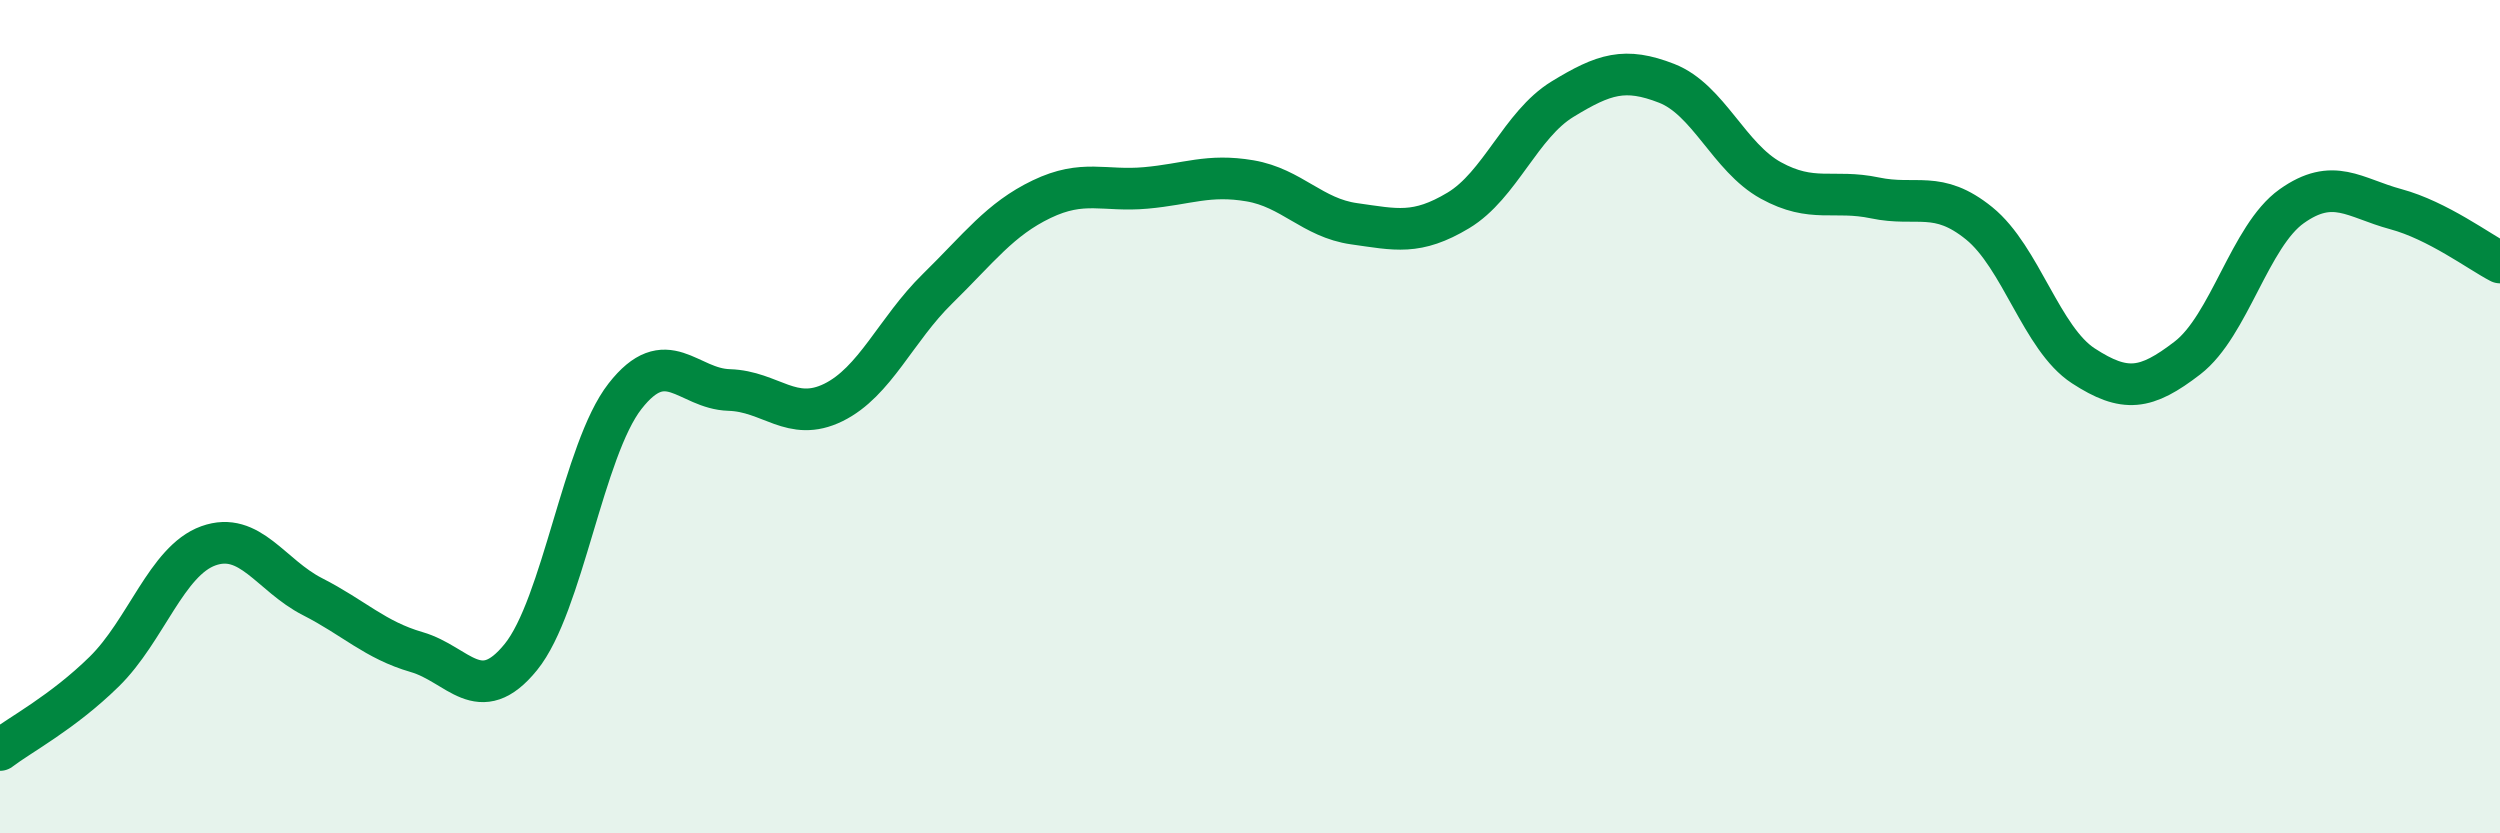
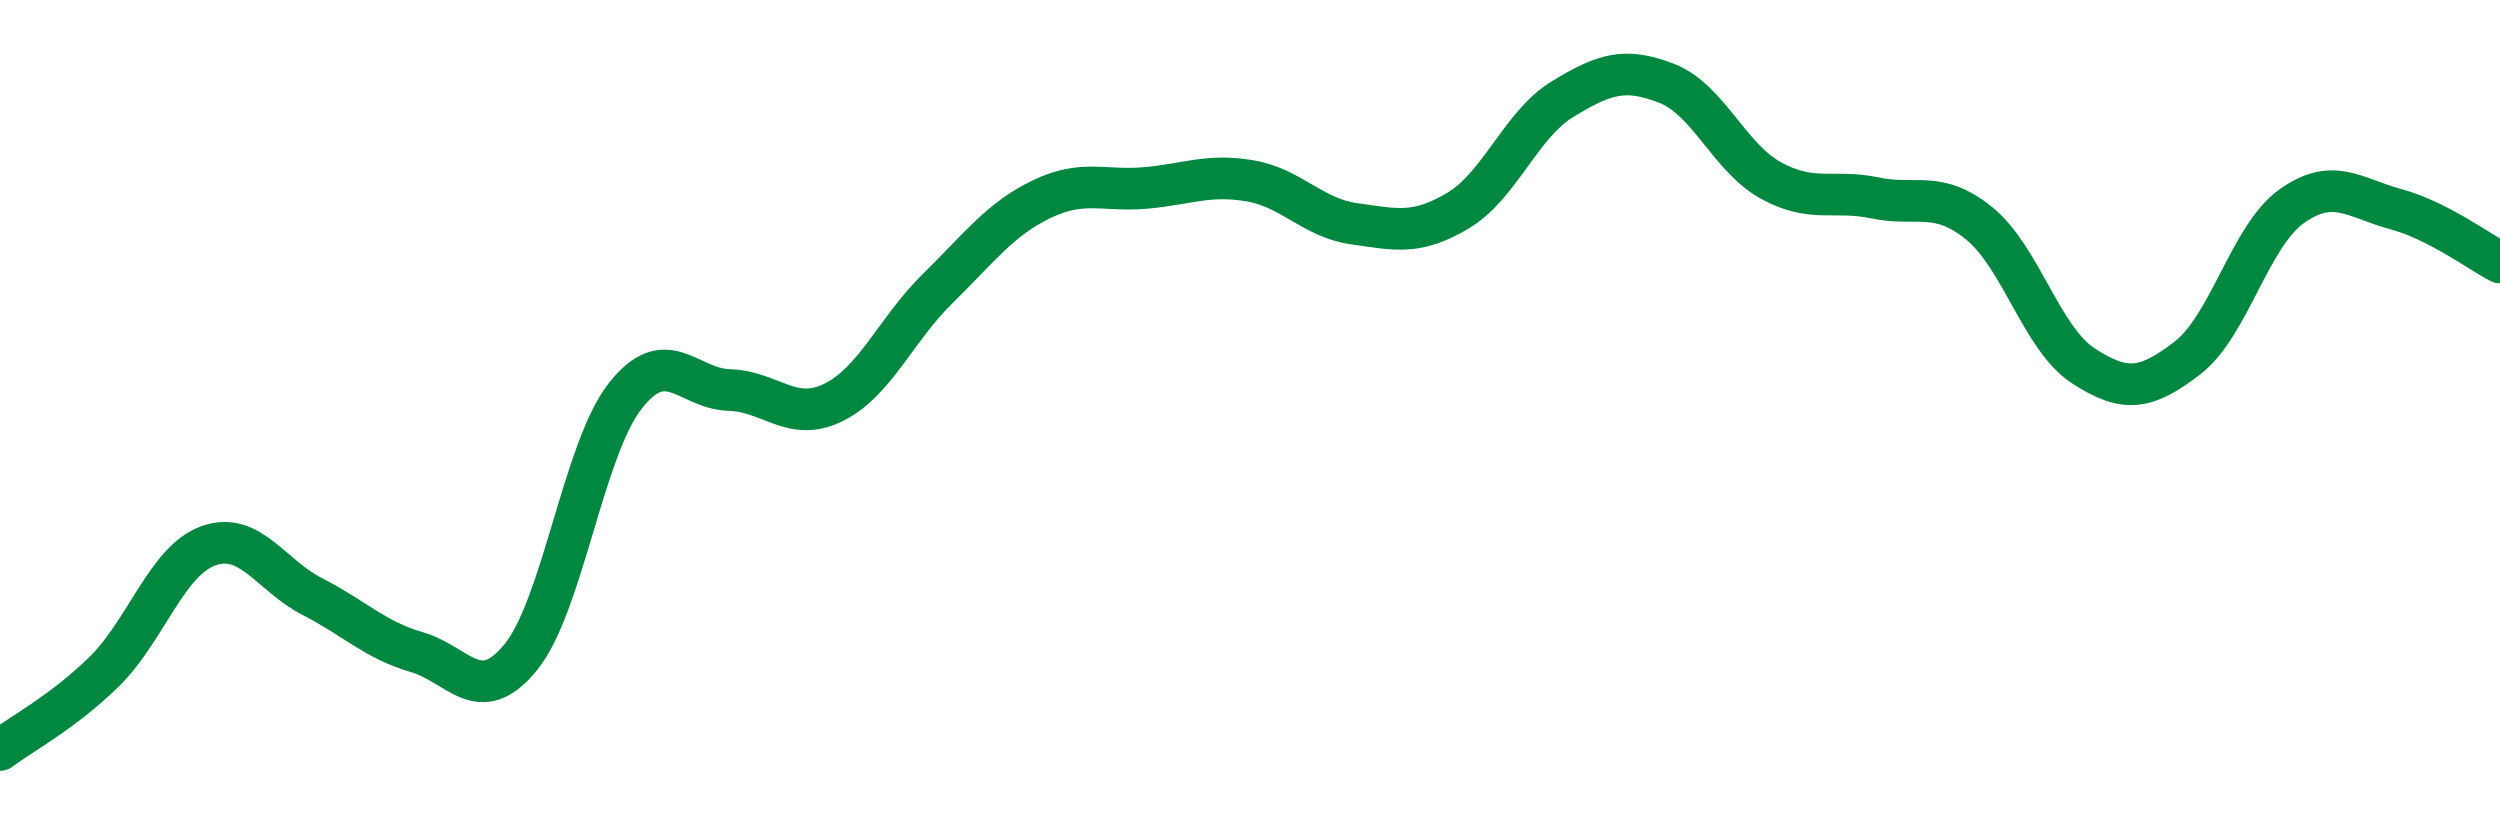
<svg xmlns="http://www.w3.org/2000/svg" width="60" height="20" viewBox="0 0 60 20">
-   <path d="M 0,18 C 0.5,17.62 1.5,17.1 2.5,16.12 C 3.5,15.14 4,13.46 5,13.1 C 6,12.74 6.5,13.81 7.5,14.32 C 8.5,14.83 9,15.36 10,15.65 C 11,15.94 11.5,17 12.5,15.77 C 13.5,14.54 14,10.79 15,9.51 C 16,8.23 16.5,9.33 17.5,9.36 C 18.5,9.39 19,10.15 20,9.66 C 21,9.17 21.5,7.91 22.5,6.93 C 23.5,5.95 24,5.26 25,4.78 C 26,4.3 26.5,4.6 27.5,4.51 C 28.5,4.42 29,4.17 30,4.34 C 31,4.51 31.5,5.23 32.5,5.37 C 33.5,5.51 34,5.65 35,5.05 C 36,4.45 36.5,2.99 37.5,2.38 C 38.5,1.77 39,1.61 40,2 C 41,2.39 41.5,3.78 42.5,4.33 C 43.5,4.88 44,4.54 45,4.75 C 46,4.96 46.5,4.55 47.5,5.36 C 48.5,6.17 49,8.13 50,8.78 C 51,9.43 51.5,9.36 52.5,8.59 C 53.5,7.82 54,5.66 55,4.95 C 56,4.24 56.5,4.75 57.5,5.02 C 58.5,5.29 59.5,6.04 60,6.3L60 20L0 20Z" fill="#008740" opacity="0.1" stroke-linecap="round" stroke-linejoin="round" />
  <path d="M 0,18 C 0.5,17.62 1.5,17.1 2.5,16.12 C 3.5,15.14 4,13.46 5,13.1 C 6,12.74 6.5,13.81 7.5,14.32 C 8.5,14.83 9,15.36 10,15.65 C 11,15.94 11.5,17 12.5,15.77 C 13.5,14.54 14,10.79 15,9.51 C 16,8.23 16.5,9.33 17.5,9.36 C 18.5,9.39 19,10.15 20,9.66 C 21,9.17 21.5,7.91 22.5,6.93 C 23.5,5.95 24,5.26 25,4.78 C 26,4.3 26.5,4.6 27.5,4.51 C 28.5,4.42 29,4.17 30,4.34 C 31,4.51 31.5,5.23 32.5,5.37 C 33.5,5.51 34,5.65 35,5.05 C 36,4.45 36.5,2.99 37.5,2.38 C 38.5,1.77 39,1.61 40,2 C 41,2.39 41.5,3.78 42.5,4.33 C 43.5,4.88 44,4.54 45,4.75 C 46,4.96 46.5,4.55 47.5,5.36 C 48.5,6.17 49,8.13 50,8.78 C 51,9.43 51.5,9.36 52.5,8.59 C 53.5,7.82 54,5.66 55,4.95 C 56,4.24 56.5,4.75 57.5,5.02 C 58.5,5.29 59.5,6.04 60,6.3" stroke="#008740" stroke-width="1" fill="none" stroke-linecap="round" stroke-linejoin="round" />
</svg>